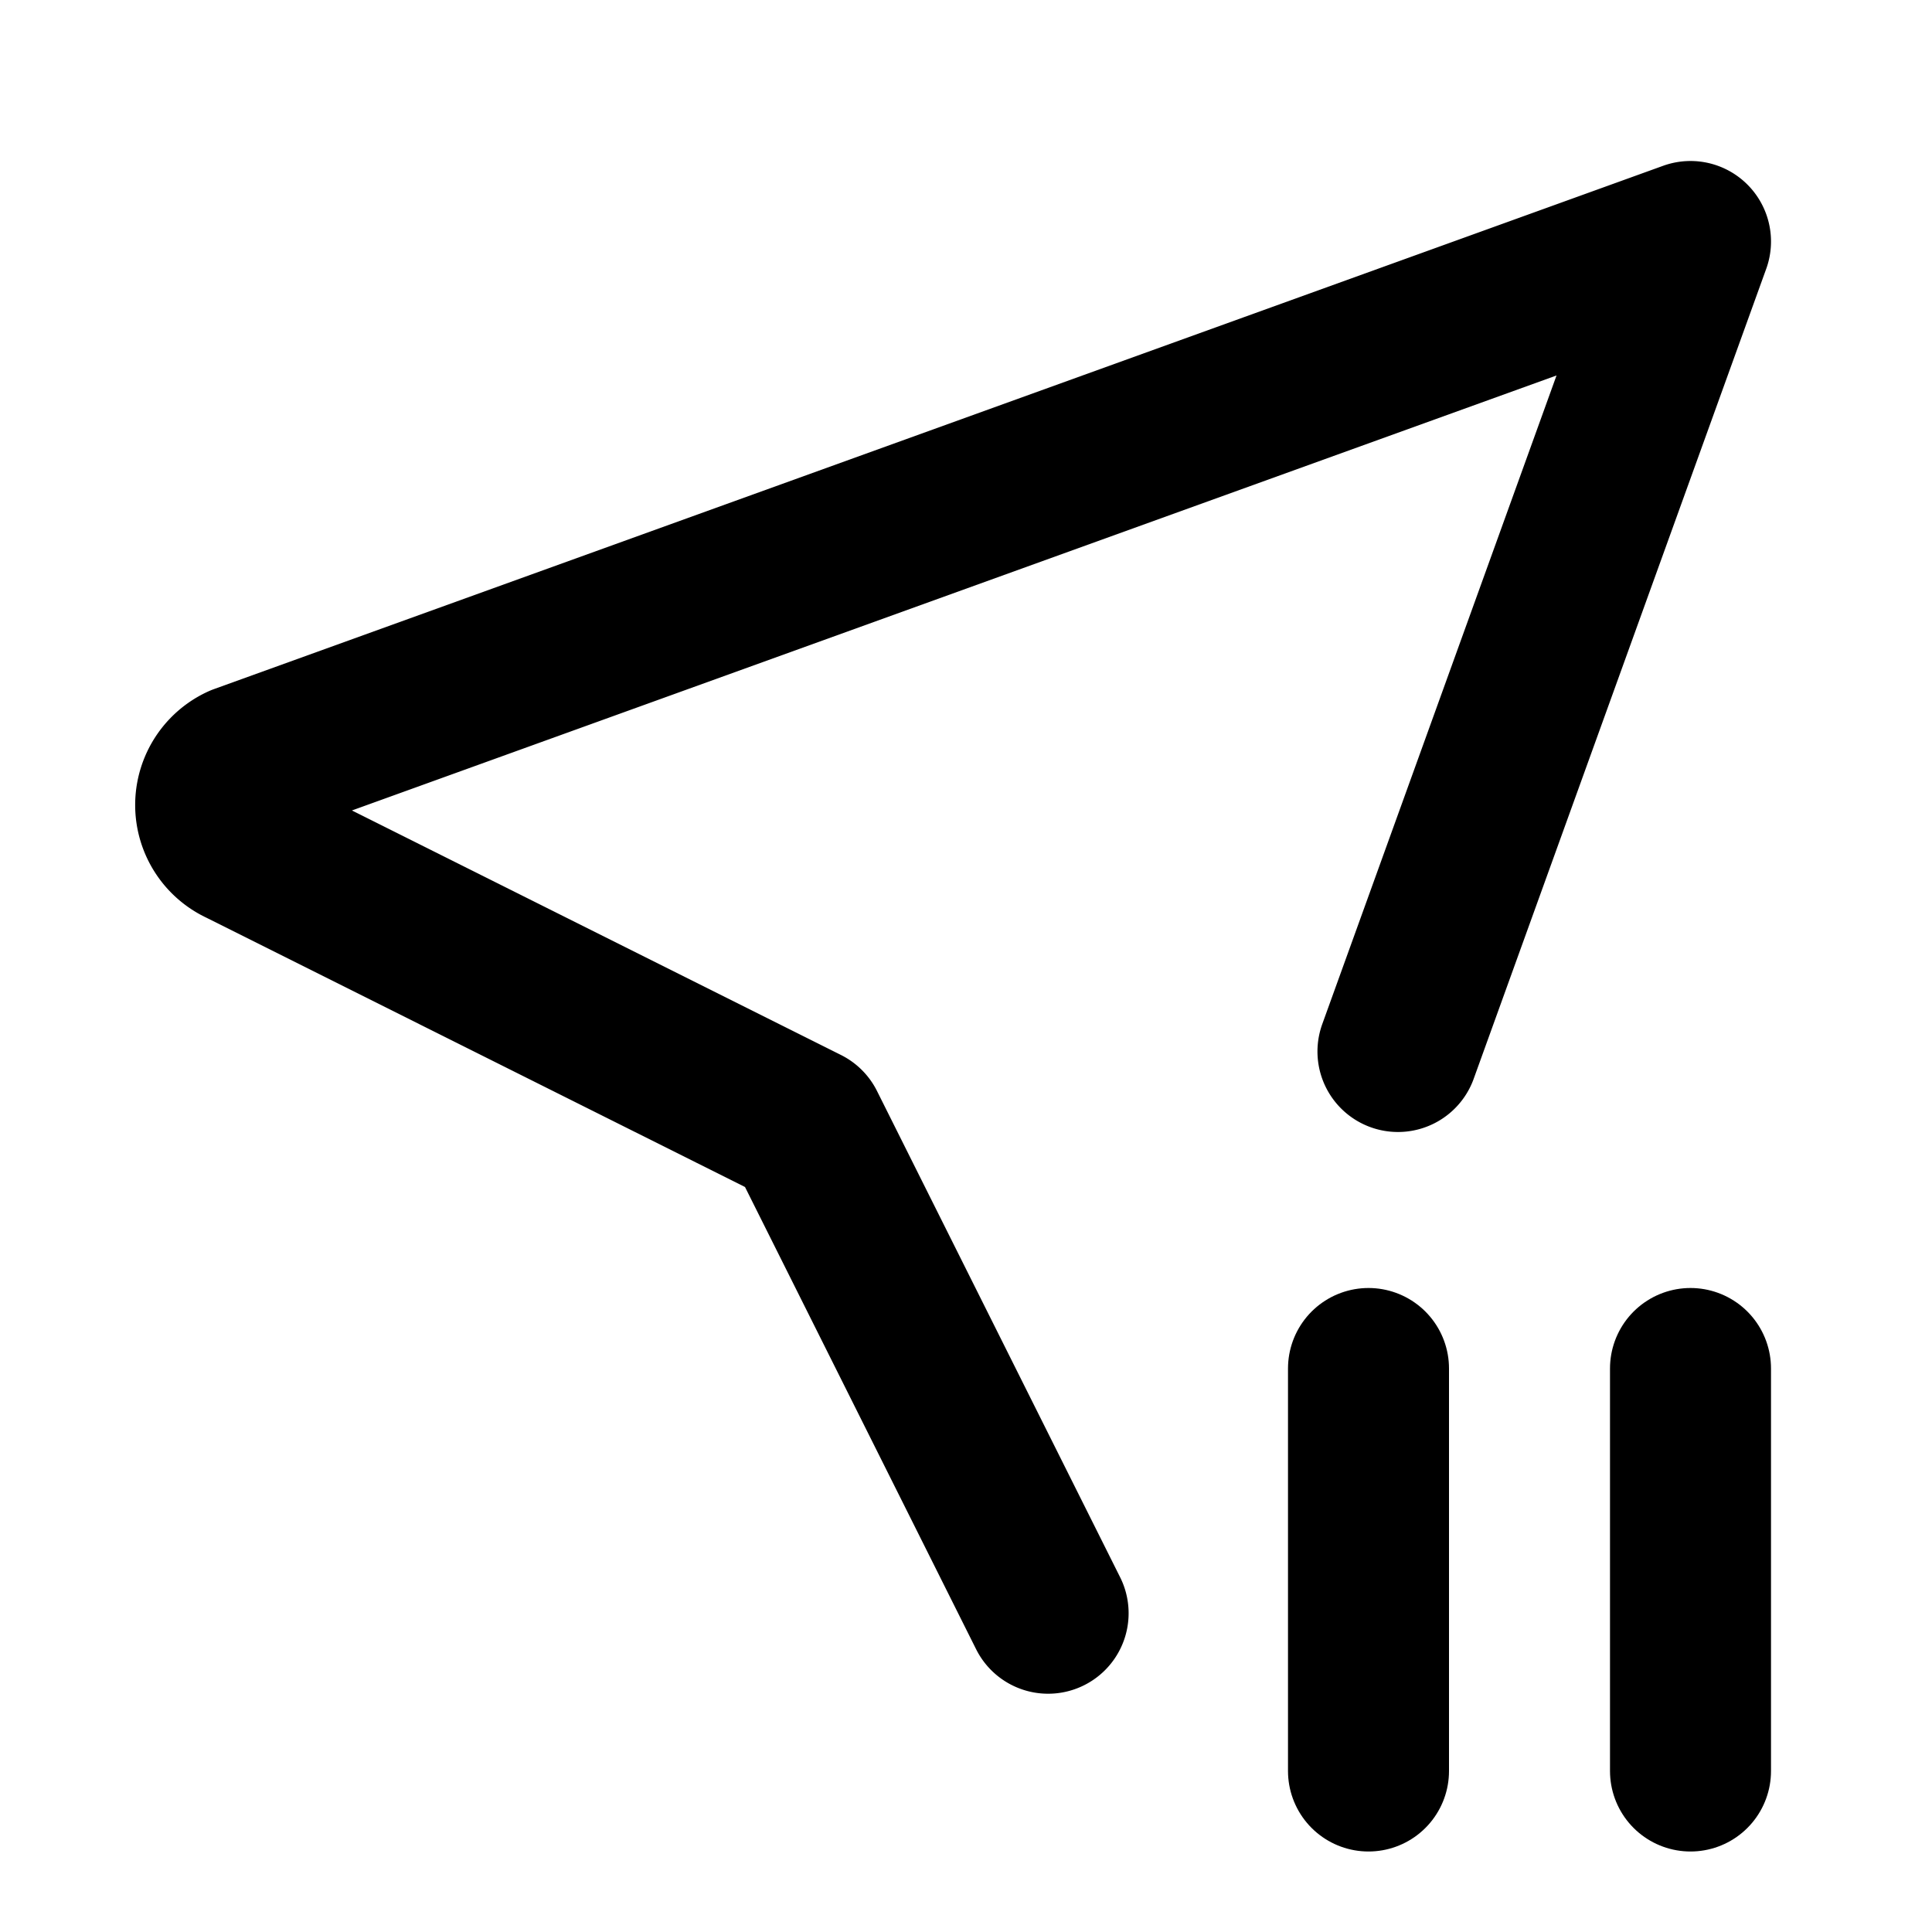
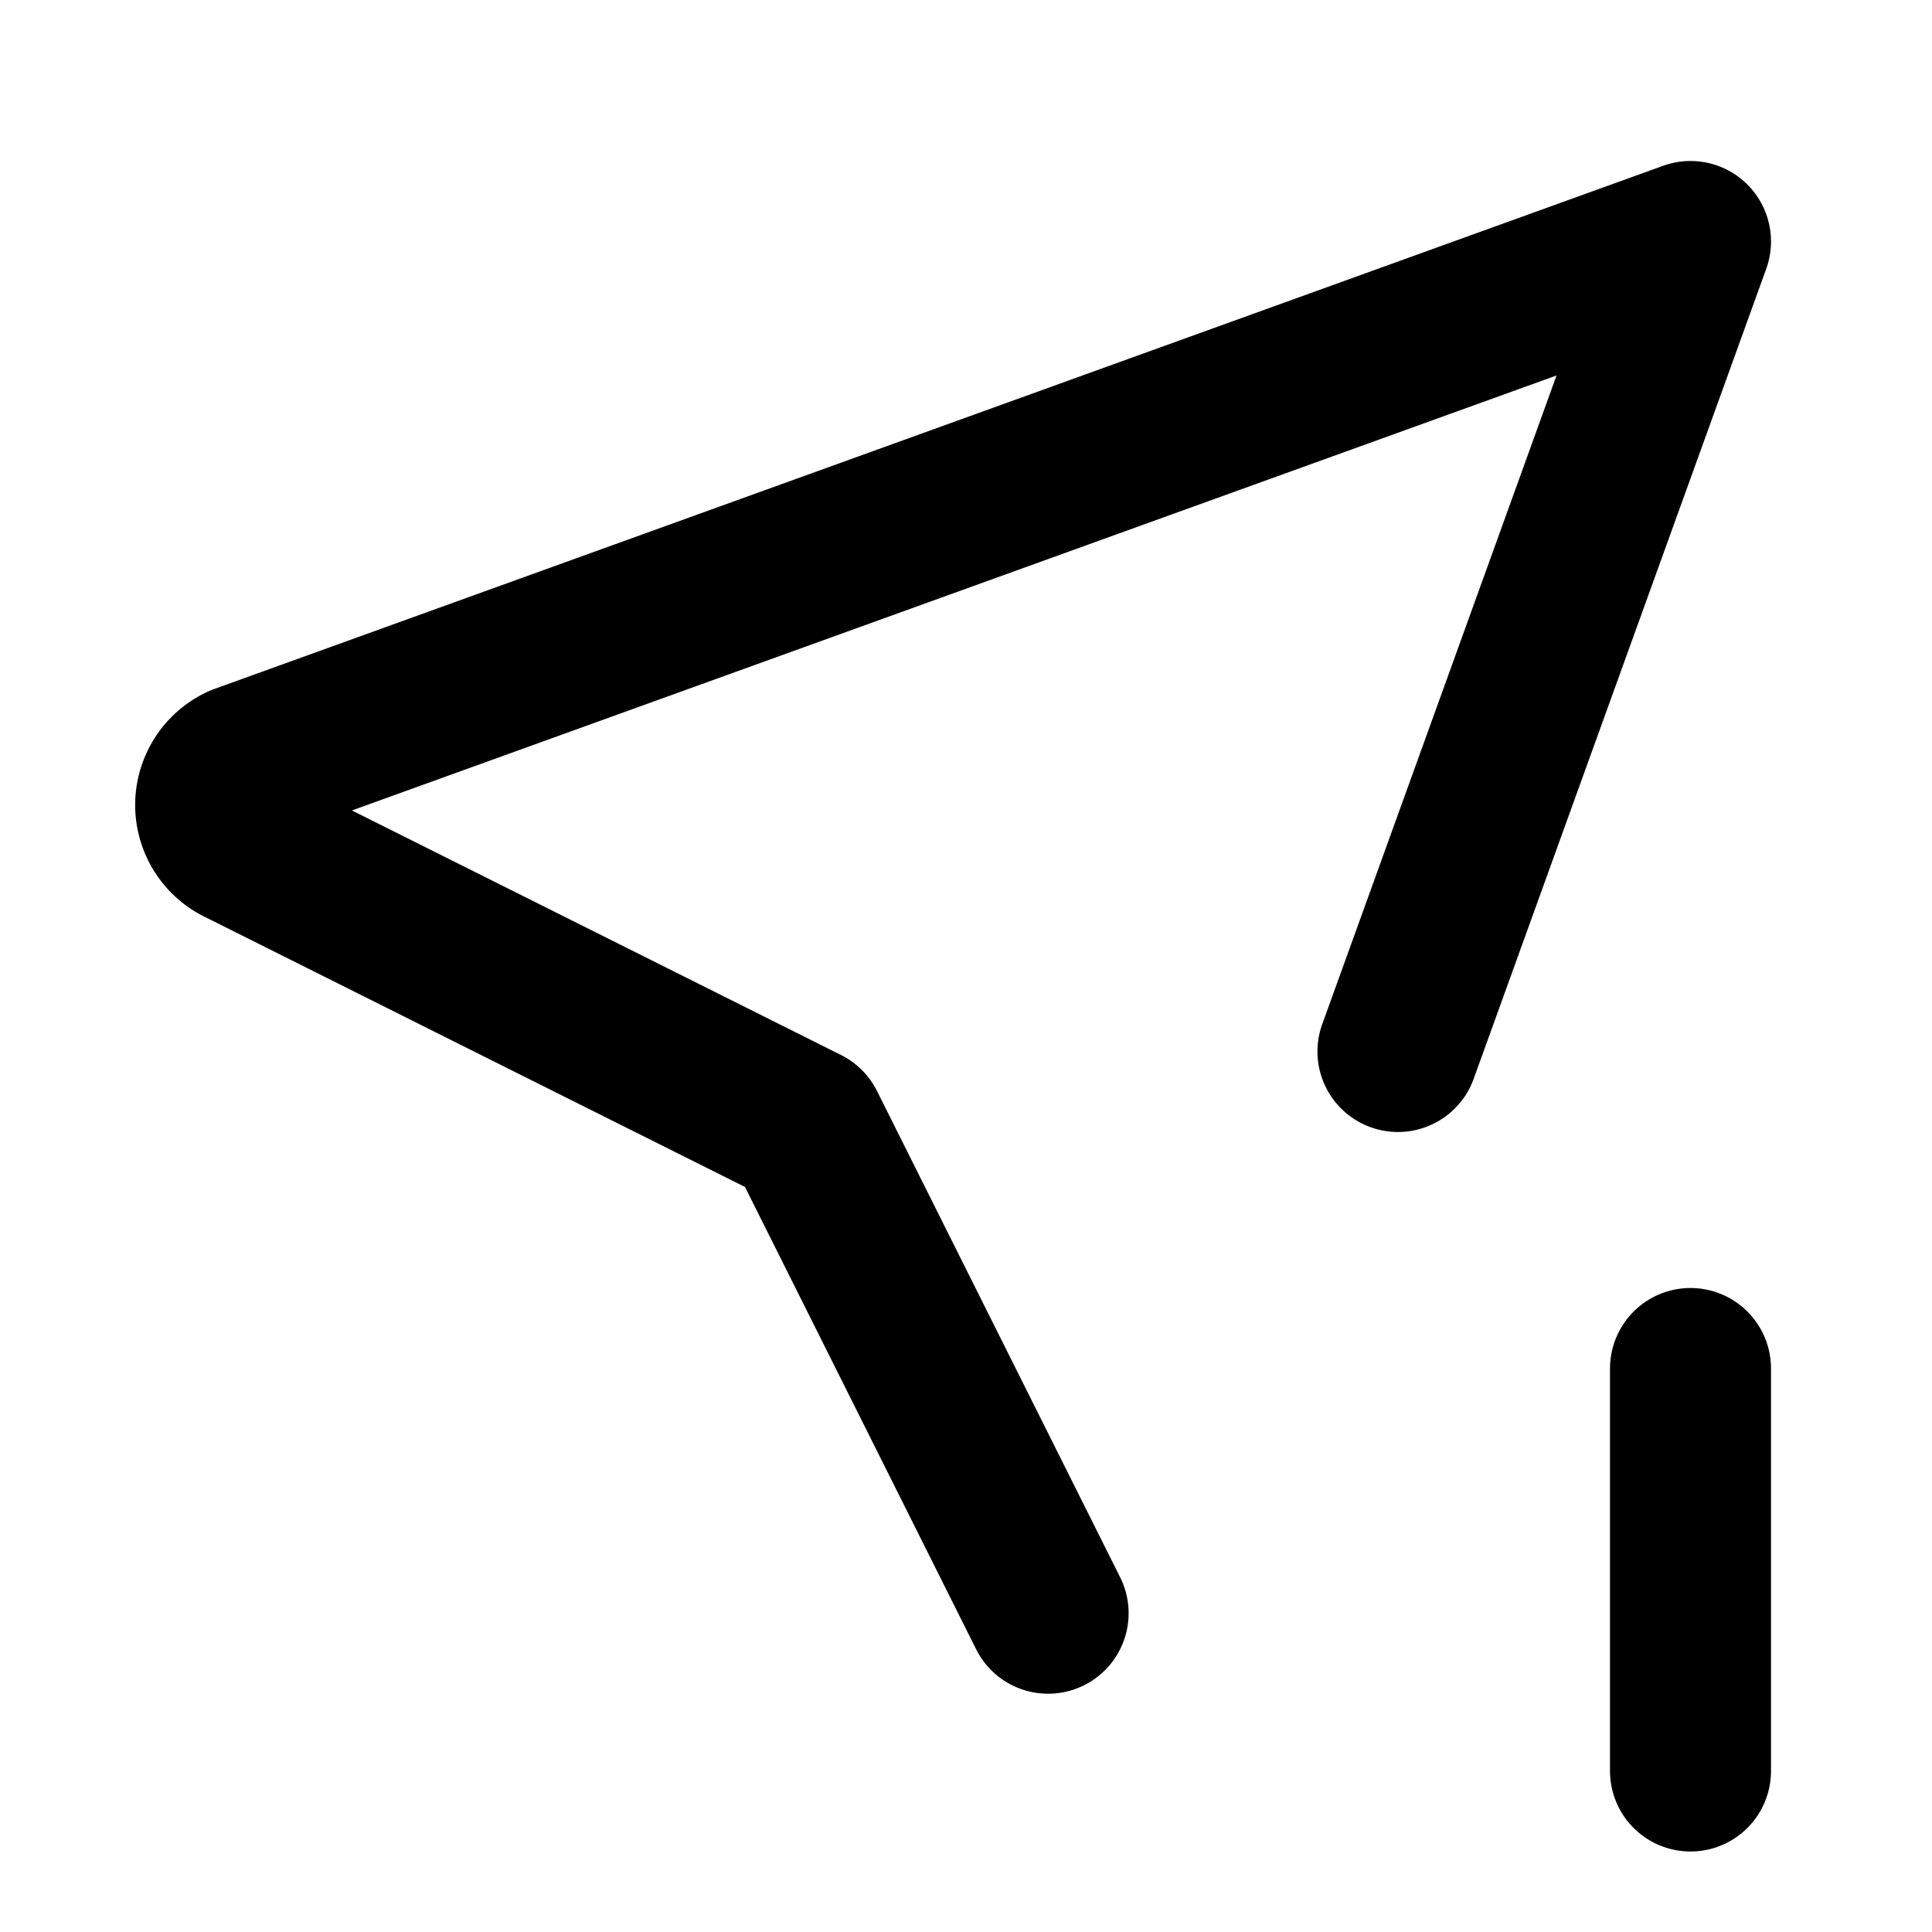
<svg xmlns="http://www.w3.org/2000/svg" width="24" height="24" viewBox="0 0 24 24" fill="none" stroke="currentColor" stroke-width="2" stroke-linecap="round" stroke-linejoin="round">
-   <path stroke="none" d="M0 0h24v24H0z" fill="none" />
  <path d="M13.02 20.04l-3.02 -6.04l-7 -3.5a.55 .55 0 0 1 0 -1l18 -6.5l-3.634 10.062" />
-   <path d="M17 17v5" />
  <path d="M21 17v5" />
</svg>